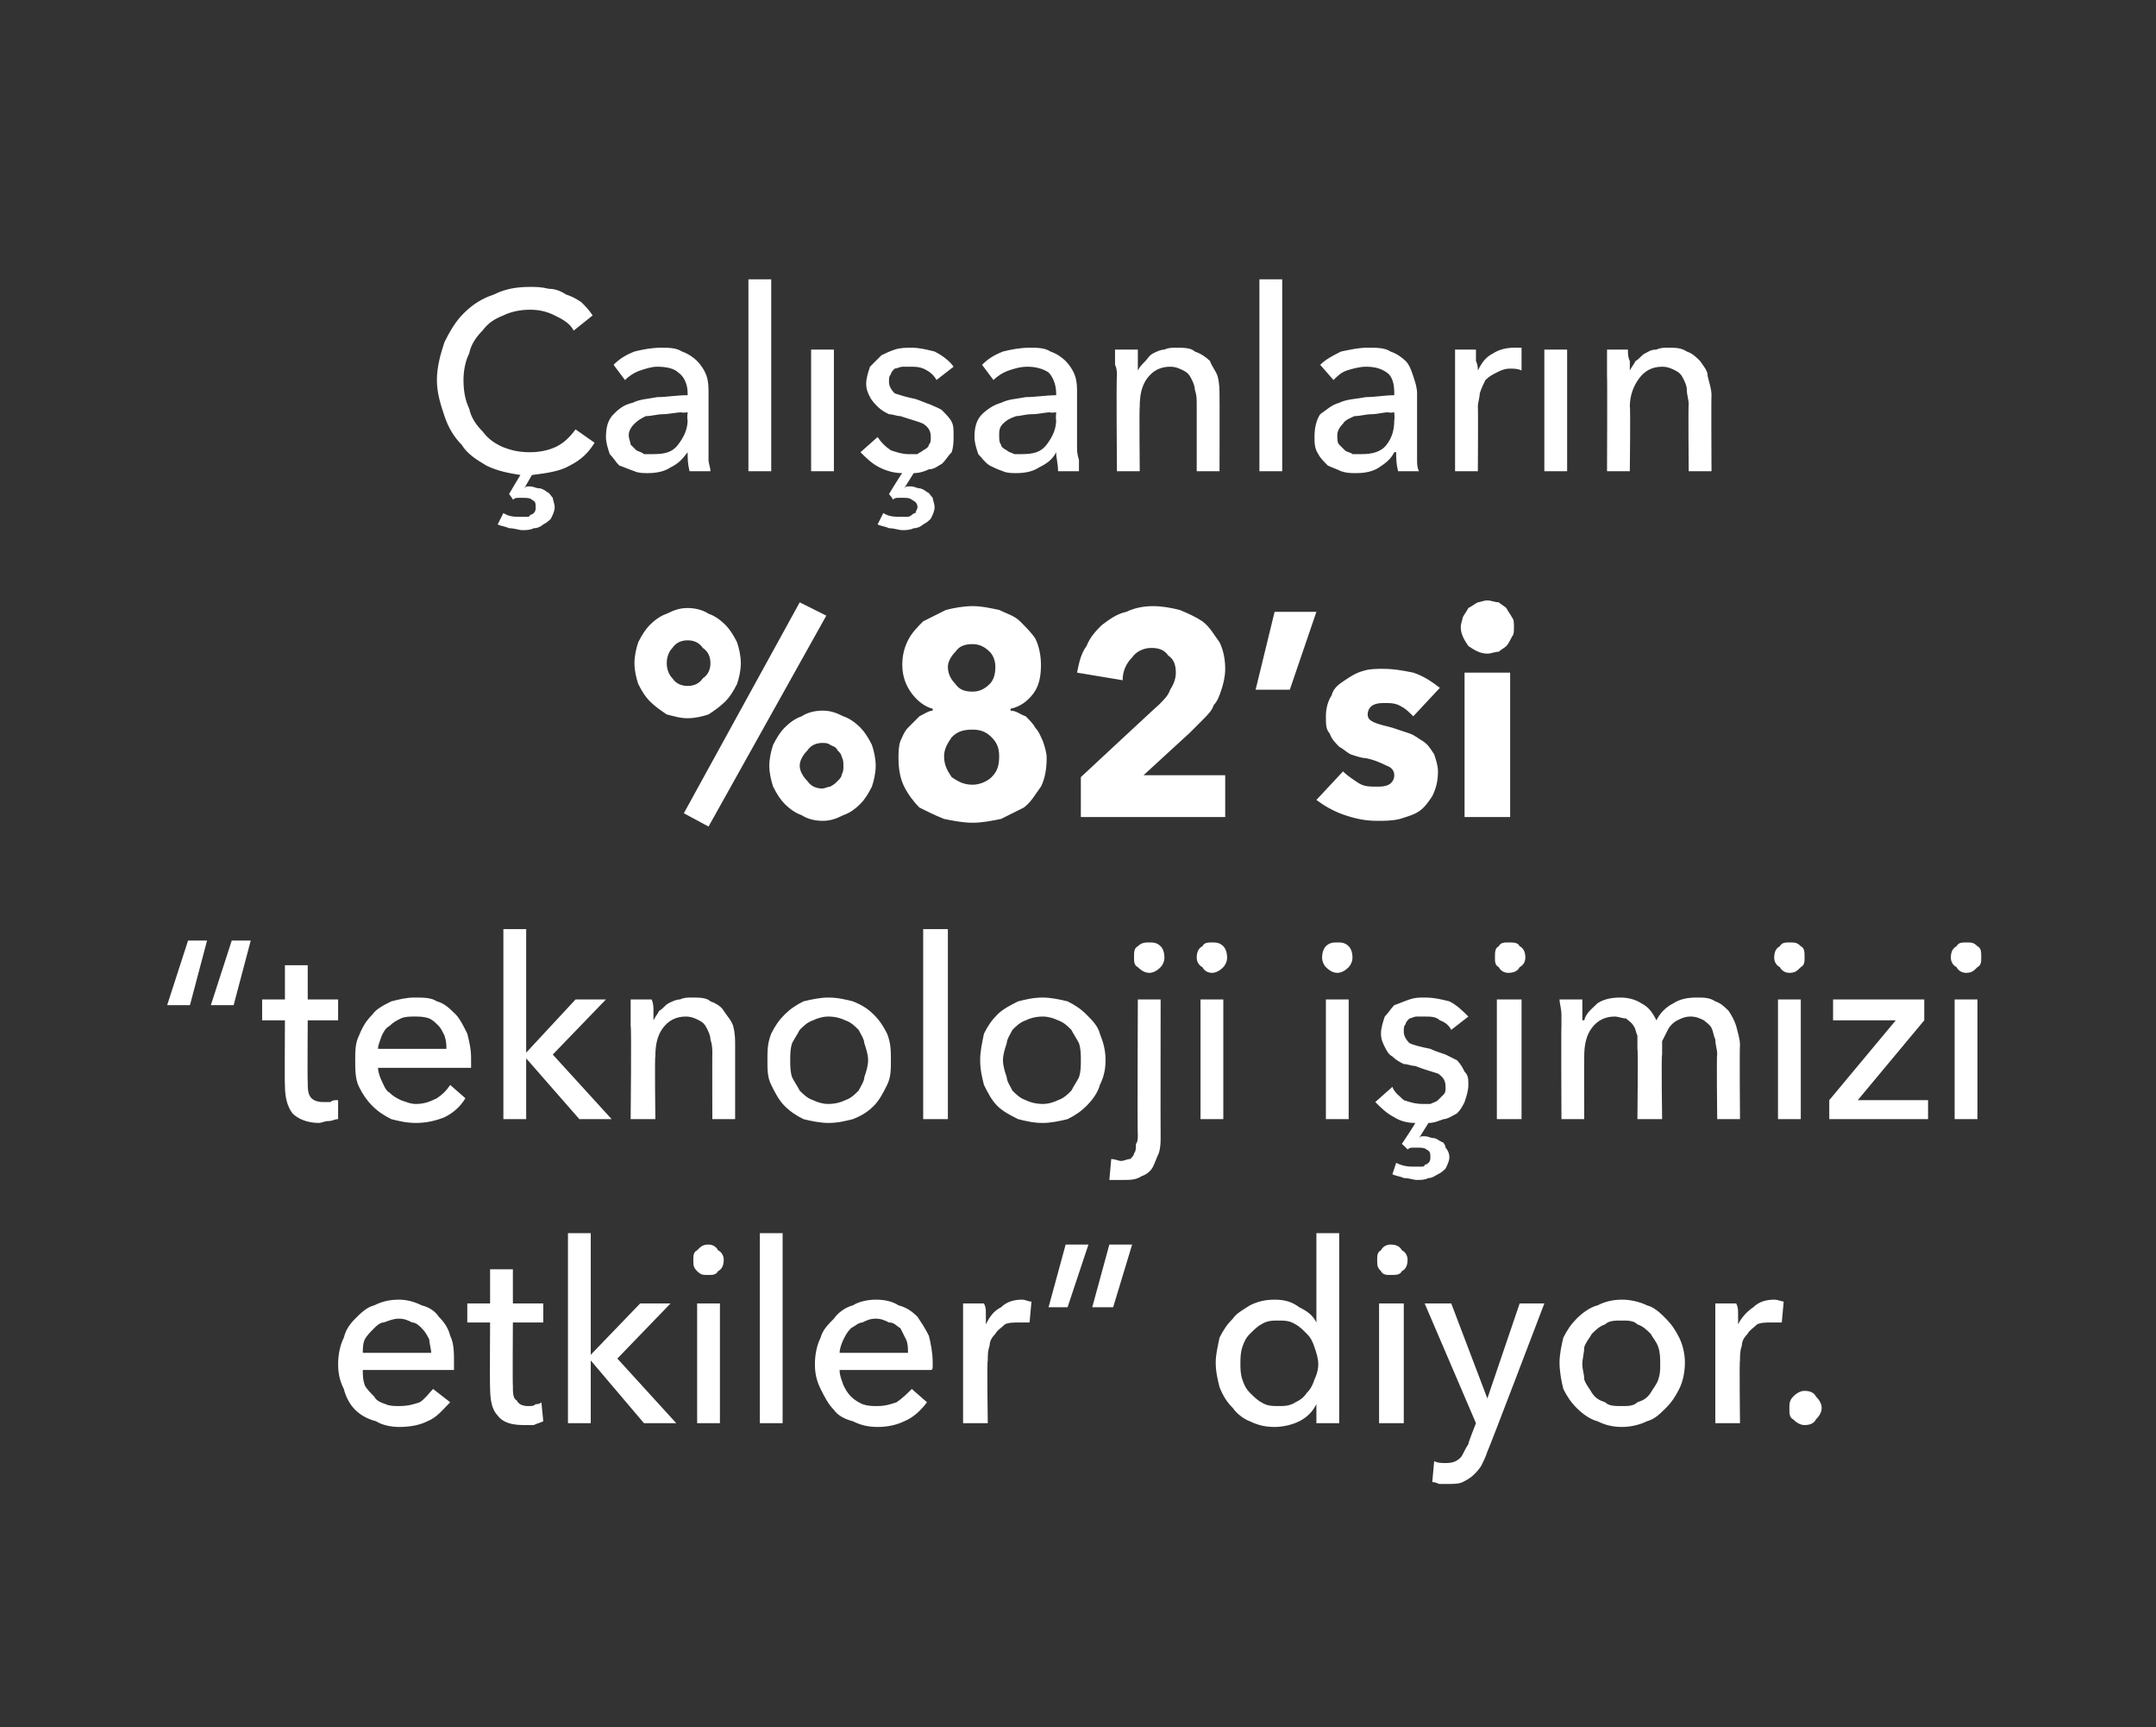
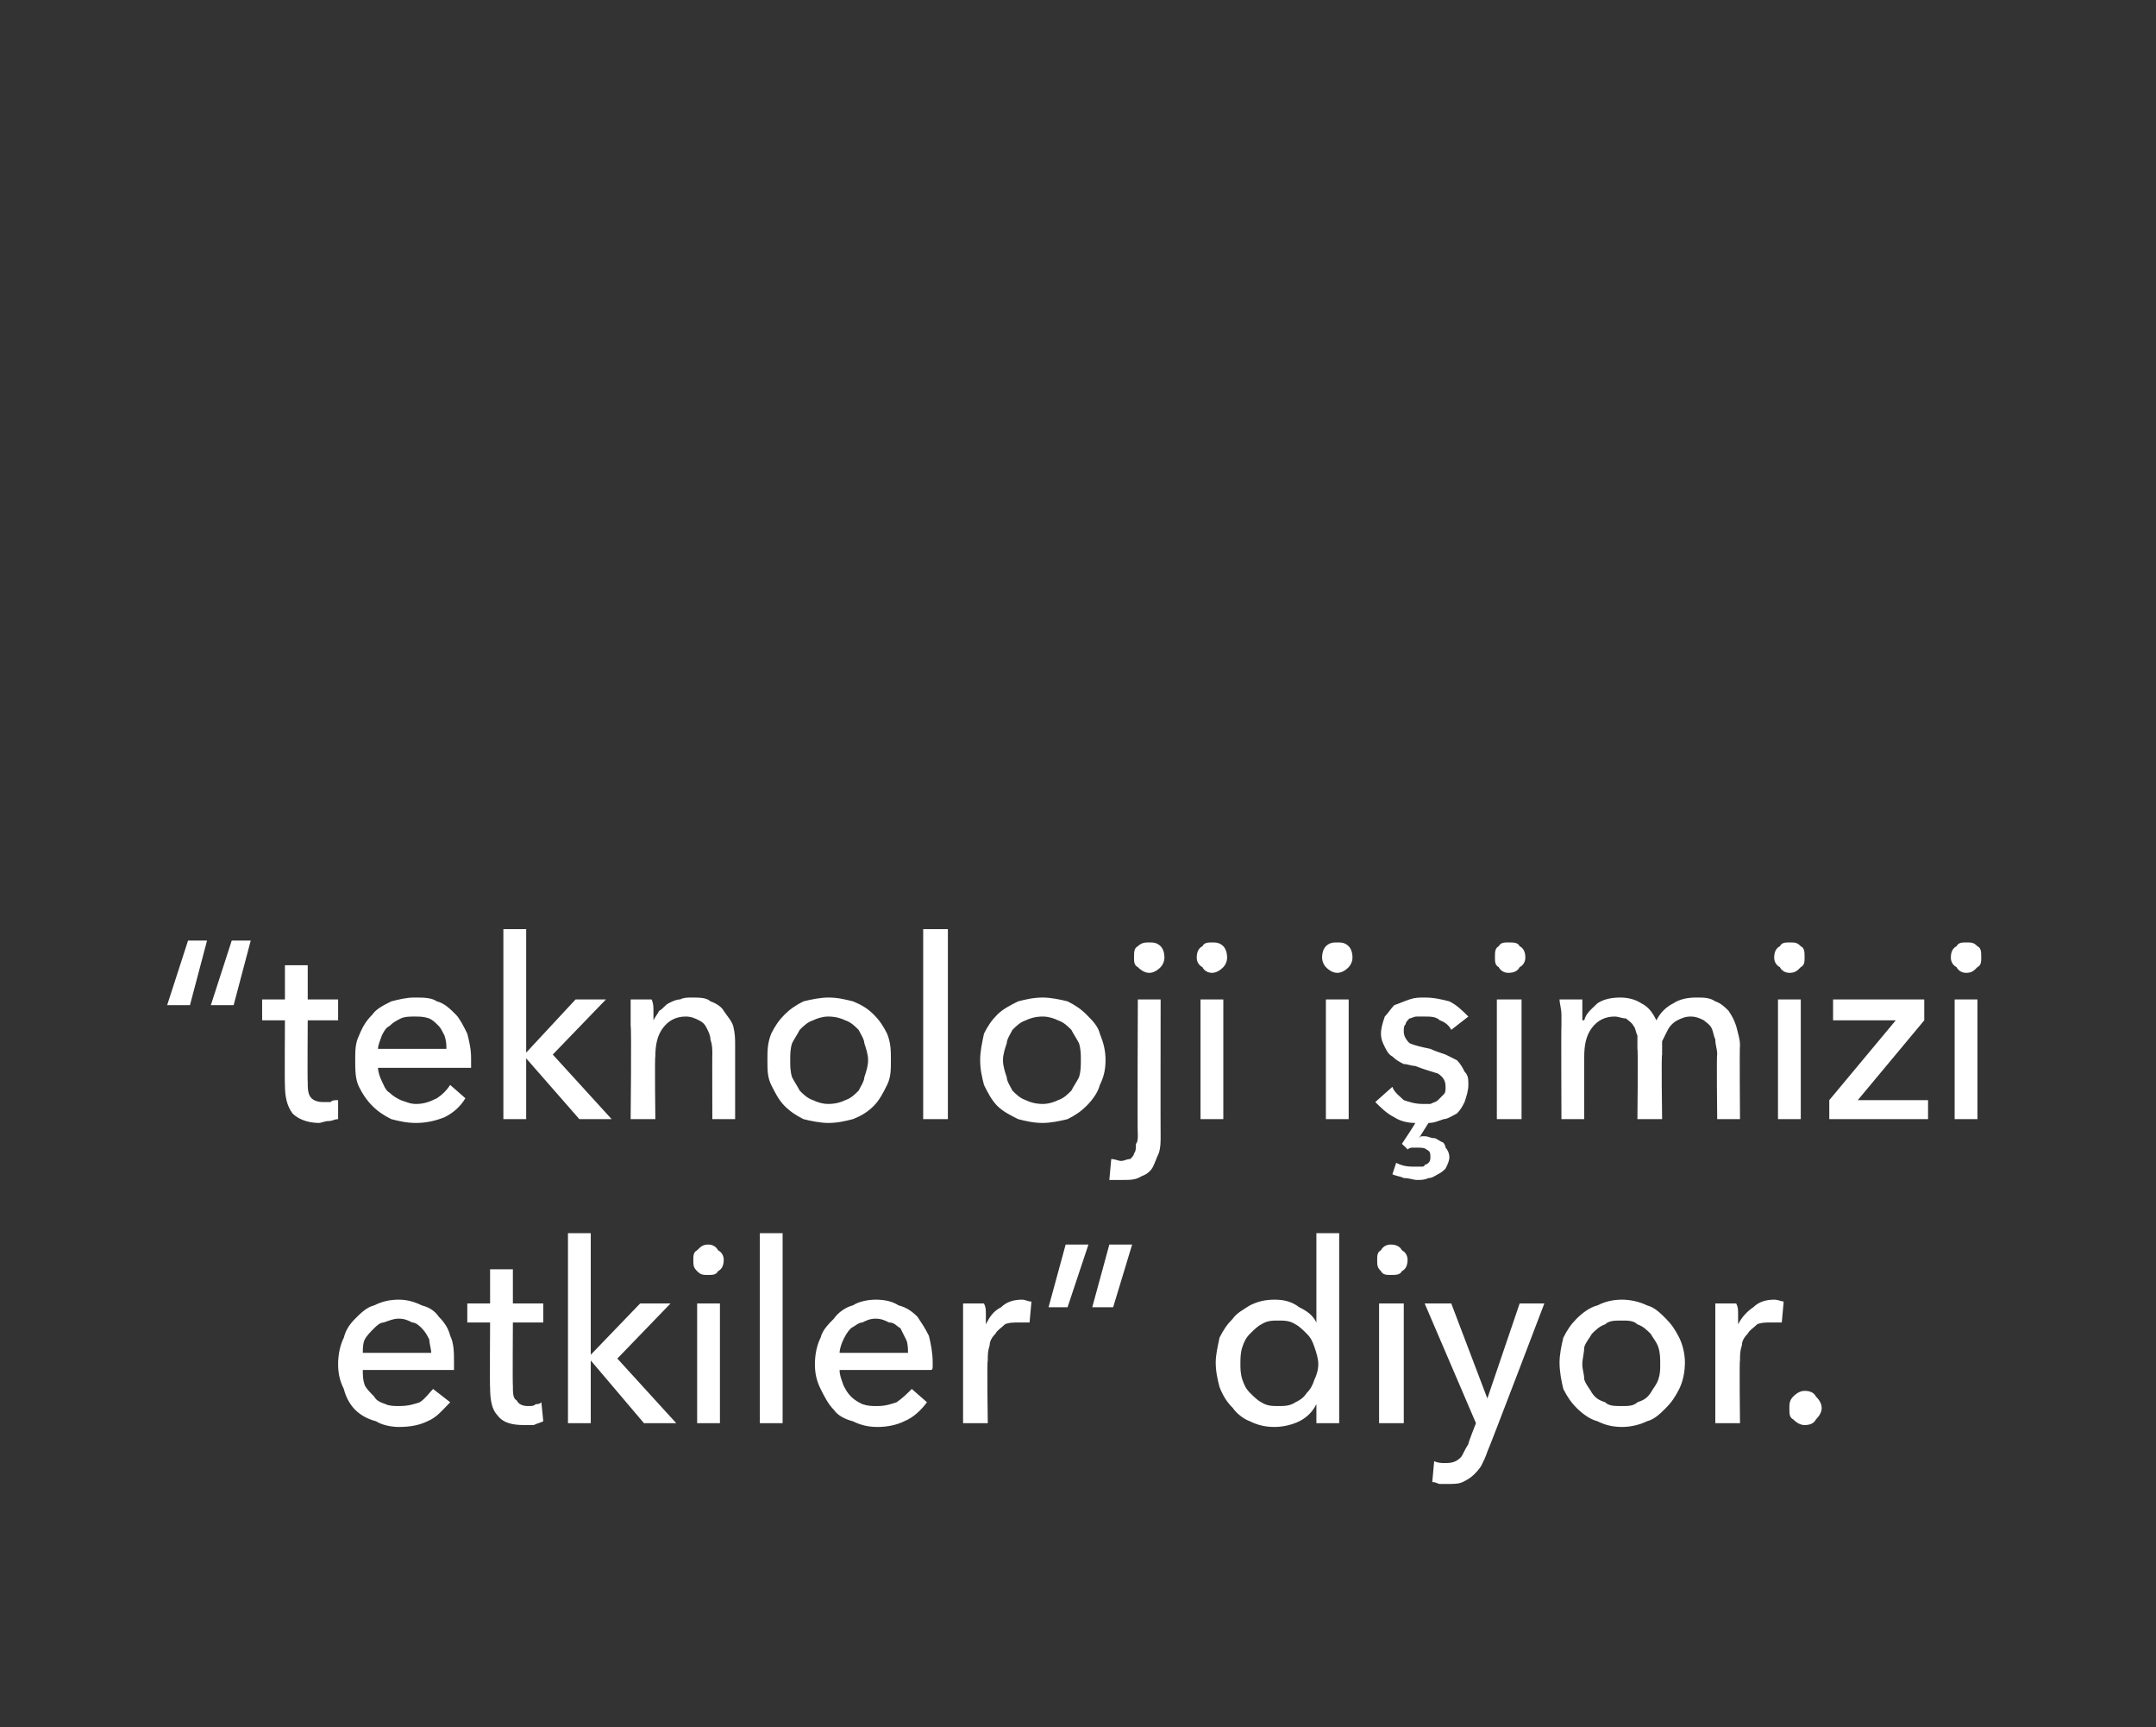
<svg xmlns="http://www.w3.org/2000/svg" version="1.1" width="113.5px" height="90.9px" viewBox="0 -1 113.5 90.9" style="top:-1px">
  <rect x="0" y="-1" width="113.5" height="90.9" fill="#333333" stroke="none" />
  <desc>Çalışanların %82 si teknoloji işimizi etkiler diyor</desc>
  <defs />
  <g id="Polygon305907">
    <path d="M 22.7 70.2 C 22.7 70 22.6 69.7 22.6 69.5 C 22.5 69.3 22.4 69.1 22.2 68.9 C 22.1 68.8 21.9 68.6 21.7 68.6 C 21.5 68.5 21.3 68.4 21 68.4 C 20.7 68.4 20.5 68.5 20.2 68.6 C 20 68.6 19.8 68.8 19.7 68.9 C 19.5 69.1 19.3 69.3 19.2 69.5 C 19.1 69.7 19.1 70 19.1 70.2 C 19.1 70.2 22.7 70.2 22.7 70.2 Z M 23.9 70.7 C 23.9 70.8 23.9 70.8 23.9 70.9 C 23.9 71 23.9 71.1 23.9 71.1 C 23.9 71.1 19.1 71.1 19.1 71.1 C 19.1 71.4 19.1 71.6 19.2 71.9 C 19.3 72.1 19.5 72.3 19.7 72.5 C 19.8 72.7 20 72.8 20.3 72.9 C 20.5 73 20.8 73 21 73 C 21.5 73 21.8 72.9 22.1 72.8 C 22.4 72.6 22.6 72.3 22.8 72.1 C 22.8 72.1 23.7 72.8 23.7 72.8 C 23.3 73.2 23 73.6 22.5 73.8 C 22.1 74 21.6 74.1 21 74.1 C 20.6 74.1 20.1 74 19.8 73.8 C 19.4 73.7 19 73.5 18.7 73.2 C 18.4 72.9 18.2 72.5 18.1 72.1 C 17.9 71.7 17.8 71.3 17.8 70.8 C 17.8 70.3 17.9 69.8 18.1 69.4 C 18.2 69 18.4 68.7 18.7 68.4 C 19 68.1 19.3 67.8 19.7 67.7 C 20.1 67.5 20.5 67.4 21 67.4 C 21.4 67.4 21.8 67.5 22.2 67.7 C 22.6 67.8 22.9 68 23.1 68.3 C 23.4 68.6 23.6 68.9 23.7 69.3 C 23.9 69.7 23.9 70.2 23.9 70.7 Z M 28.6 68.6 L 27 68.6 C 27 68.6 26.98 71.91 27 71.9 C 27 72.3 27 72.6 27.2 72.7 C 27.3 72.9 27.5 73 27.8 73 C 28 73 28.1 73 28.2 72.9 C 28.3 72.9 28.4 72.9 28.5 72.8 C 28.5 72.8 28.6 73.8 28.6 73.8 C 28.4 73.9 28.3 73.9 28.1 74 C 27.9 74 27.7 74 27.6 74 C 27 74 26.5 73.9 26.2 73.5 C 25.9 73.2 25.8 72.7 25.8 72 C 25.78 72.05 25.8 68.6 25.8 68.6 L 24.6 68.6 L 24.6 67.6 L 25.8 67.6 L 25.8 65.8 L 27 65.8 L 27 67.6 L 28.6 67.6 L 28.6 68.6 Z M 31.1 70.3 L 31.1 70.3 L 33.7 67.6 L 35.3 67.6 L 32.5 70.5 L 35.6 73.9 L 33.9 73.9 L 31.1 70.6 L 31.1 70.6 L 31.1 73.9 L 29.9 73.9 L 29.9 63.9 L 31.1 63.9 L 31.1 70.3 Z M 37.9 73.9 L 36.7 73.9 L 36.7 67.6 L 37.9 67.6 L 37.9 73.9 Z M 38.1 65.3 C 38.1 65.6 38 65.8 37.8 65.9 C 37.7 66.1 37.5 66.1 37.3 66.1 C 37 66.1 36.9 66.1 36.7 65.9 C 36.5 65.7 36.5 65.6 36.5 65.3 C 36.5 65.1 36.5 64.9 36.7 64.8 C 36.9 64.6 37 64.5 37.3 64.5 C 37.5 64.5 37.7 64.6 37.8 64.8 C 38 64.9 38.1 65.1 38.1 65.3 Z M 41.2 73.9 L 40 73.9 L 40 63.9 L 41.2 63.9 L 41.2 73.9 Z M 47.8 70.2 C 47.8 70 47.8 69.7 47.7 69.5 C 47.6 69.3 47.5 69.1 47.4 68.9 C 47.2 68.8 47.1 68.6 46.8 68.6 C 46.6 68.5 46.4 68.4 46.1 68.4 C 45.8 68.4 45.6 68.5 45.4 68.6 C 45.2 68.6 45 68.8 44.8 68.9 C 44.6 69.1 44.5 69.3 44.4 69.5 C 44.3 69.7 44.2 70 44.2 70.2 C 44.2 70.2 47.8 70.2 47.8 70.2 Z M 49.1 70.7 C 49.1 70.8 49.1 70.8 49.1 70.9 C 49.1 71 49.1 71.1 49 71.1 C 49 71.1 44.2 71.1 44.2 71.1 C 44.2 71.4 44.3 71.6 44.4 71.9 C 44.5 72.1 44.6 72.3 44.8 72.5 C 45 72.7 45.2 72.8 45.4 72.9 C 45.7 73 45.9 73 46.2 73 C 46.6 73 46.9 72.9 47.2 72.8 C 47.5 72.6 47.8 72.3 48 72.1 C 48 72.1 48.8 72.8 48.8 72.8 C 48.5 73.2 48.1 73.6 47.6 73.8 C 47.2 74 46.7 74.1 46.2 74.1 C 45.7 74.1 45.3 74 44.9 73.8 C 44.5 73.7 44.1 73.5 43.9 73.2 C 43.6 72.9 43.4 72.5 43.2 72.1 C 43 71.7 42.9 71.3 42.9 70.8 C 42.9 70.3 43 69.8 43.2 69.4 C 43.3 69 43.6 68.7 43.9 68.4 C 44.1 68.1 44.5 67.8 44.9 67.7 C 45.2 67.5 45.7 67.4 46.1 67.4 C 46.6 67.4 47 67.5 47.3 67.7 C 47.7 67.8 48 68 48.3 68.3 C 48.5 68.6 48.7 68.9 48.9 69.3 C 49 69.7 49.1 70.2 49.1 70.7 Z M 50.7 69 C 50.7 68.8 50.7 68.6 50.7 68.3 C 50.7 68 50.7 67.8 50.7 67.6 C 50.7 67.6 51.8 67.6 51.8 67.6 C 51.9 67.8 51.9 67.9 51.9 68.2 C 51.9 68.4 51.9 68.5 51.9 68.7 C 51.9 68.7 51.9 68.7 51.9 68.7 C 52.1 68.3 52.3 68 52.7 67.8 C 53 67.5 53.4 67.4 53.8 67.4 C 54 67.4 54.1 67.5 54.3 67.5 C 54.3 67.5 54.2 68.6 54.2 68.6 C 54.1 68.6 53.9 68.6 53.7 68.6 C 53.4 68.6 53.1 68.6 52.9 68.7 C 52.7 68.9 52.5 69 52.4 69.2 C 52.2 69.4 52.1 69.6 52.1 69.8 C 52 70.1 52 70.3 52 70.6 C 51.95 70.6 52 73.9 52 73.9 L 50.7 73.9 L 50.7 69 C 50.7 69 50.74 68.96 50.7 69 Z M 58.6 67.8 L 57.5 67.8 L 58.4 64.5 L 59.6 64.5 L 58.6 67.8 Z M 56.2 67.8 L 55.2 67.8 L 56.1 64.5 L 57.3 64.5 L 56.2 67.8 Z M 69.3 72.9 C 69.1 73.3 68.8 73.6 68.4 73.8 C 68 74 67.5 74.1 67.1 74.1 C 66.6 74.1 66.2 74 65.8 73.8 C 65.5 73.7 65.1 73.4 64.9 73.1 C 64.6 72.8 64.4 72.5 64.2 72 C 64.1 71.6 64 71.2 64 70.7 C 64 70.3 64.1 69.9 64.2 69.4 C 64.4 69 64.6 68.7 64.9 68.4 C 65.1 68.1 65.5 67.9 65.8 67.7 C 66.2 67.5 66.6 67.4 67.1 67.4 C 67.6 67.4 68 67.5 68.4 67.8 C 68.8 68 69.1 68.2 69.3 68.6 C 69.28 68.55 69.3 68.6 69.3 68.6 L 69.3 63.9 L 70.5 63.9 L 70.5 73.9 L 69.3 73.9 L 69.3 72.9 C 69.3 72.9 69.32 72.91 69.3 72.9 Z M 65.3 70.8 C 65.3 71 65.3 71.3 65.4 71.6 C 65.5 71.9 65.6 72.1 65.8 72.3 C 66 72.5 66.2 72.7 66.4 72.8 C 66.7 73 67 73 67.3 73 C 67.6 73 67.9 73 68.2 72.8 C 68.4 72.7 68.6 72.6 68.8 72.3 C 69 72.1 69.1 71.9 69.2 71.6 C 69.3 71.4 69.4 71.1 69.4 70.8 C 69.4 70.5 69.3 70.2 69.2 69.9 C 69.1 69.6 69 69.4 68.8 69.2 C 68.6 69 68.4 68.8 68.2 68.7 C 67.9 68.5 67.6 68.5 67.3 68.5 C 67 68.5 66.7 68.5 66.4 68.7 C 66.2 68.8 66 69 65.8 69.2 C 65.6 69.4 65.5 69.6 65.4 69.9 C 65.3 70.2 65.3 70.5 65.3 70.8 Z M 73.9 73.9 L 72.6 73.9 L 72.6 67.6 L 73.9 67.6 L 73.9 73.9 Z M 74.1 65.3 C 74.1 65.6 74 65.8 73.8 65.9 C 73.7 66.1 73.5 66.1 73.2 66.1 C 73 66.1 72.8 66.1 72.7 65.9 C 72.5 65.7 72.5 65.6 72.5 65.3 C 72.5 65.1 72.5 64.9 72.7 64.8 C 72.8 64.6 73 64.5 73.2 64.5 C 73.5 64.5 73.7 64.6 73.8 64.8 C 74 64.9 74.1 65.1 74.1 65.3 Z M 78.3 72.6 L 78.3 72.6 L 80 67.6 L 81.3 67.6 C 81.3 67.6 78.33 75.4 78.3 75.4 C 78.2 75.7 78.1 75.9 78 76.1 C 77.9 76.3 77.7 76.5 77.6 76.6 C 77.4 76.8 77.2 76.9 77 77 C 76.8 77.1 76.5 77.1 76.2 77.1 C 76.1 77.1 76 77.1 75.8 77.1 C 75.7 77.1 75.6 77 75.4 77 C 75.4 77 75.5 75.9 75.5 75.9 C 75.7 76 75.9 76 76.1 76 C 76.5 76 76.7 75.9 76.9 75.7 C 77 75.6 77.1 75.3 77.3 75 C 77.28 74.96 77.7 73.9 77.7 73.9 L 75 67.6 L 76.4 67.6 L 78.3 72.6 Z M 88.7 70.7 C 88.7 71.2 88.6 71.7 88.4 72.1 C 88.2 72.5 88 72.8 87.7 73.1 C 87.4 73.4 87.1 73.7 86.7 73.8 C 86.3 74 85.8 74.1 85.4 74.1 C 84.9 74.1 84.5 74 84.1 73.8 C 83.7 73.7 83.3 73.4 83 73.1 C 82.7 72.8 82.5 72.5 82.3 72.1 C 82.2 71.7 82.1 71.2 82.1 70.7 C 82.1 70.3 82.2 69.8 82.3 69.4 C 82.5 69 82.7 68.7 83 68.4 C 83.3 68.1 83.7 67.8 84.1 67.7 C 84.5 67.5 84.9 67.4 85.4 67.4 C 85.8 67.4 86.3 67.5 86.7 67.7 C 87.1 67.8 87.4 68.1 87.7 68.4 C 88 68.7 88.2 69 88.4 69.4 C 88.6 69.8 88.7 70.3 88.7 70.7 Z M 87.4 70.8 C 87.4 70.5 87.4 70.2 87.3 69.9 C 87.2 69.6 87 69.4 86.9 69.2 C 86.7 69 86.5 68.8 86.2 68.7 C 86 68.5 85.7 68.5 85.4 68.5 C 85 68.5 84.7 68.5 84.5 68.7 C 84.2 68.8 84 69 83.8 69.2 C 83.7 69.4 83.5 69.6 83.4 69.9 C 83.4 70.2 83.3 70.5 83.3 70.8 C 83.3 71.1 83.4 71.3 83.4 71.6 C 83.5 71.9 83.7 72.1 83.8 72.3 C 84 72.6 84.2 72.7 84.5 72.8 C 84.7 73 85 73 85.4 73 C 85.7 73 86 73 86.2 72.8 C 86.5 72.7 86.7 72.6 86.9 72.3 C 87 72.1 87.2 71.9 87.3 71.6 C 87.4 71.3 87.4 71.1 87.4 70.8 Z M 90.3 69 C 90.3 68.8 90.3 68.6 90.3 68.3 C 90.3 68 90.3 67.8 90.3 67.6 C 90.3 67.6 91.4 67.6 91.4 67.6 C 91.5 67.8 91.5 67.9 91.5 68.2 C 91.5 68.4 91.5 68.5 91.5 68.7 C 91.5 68.7 91.5 68.7 91.5 68.7 C 91.7 68.3 92 68 92.3 67.8 C 92.6 67.5 93 67.4 93.4 67.4 C 93.6 67.4 93.8 67.5 93.9 67.5 C 93.9 67.5 93.8 68.6 93.8 68.6 C 93.7 68.6 93.5 68.6 93.3 68.6 C 93 68.6 92.7 68.6 92.5 68.7 C 92.3 68.9 92.1 69 92 69.2 C 91.8 69.4 91.7 69.6 91.7 69.8 C 91.6 70.1 91.6 70.3 91.6 70.6 C 91.56 70.6 91.6 73.9 91.6 73.9 L 90.3 73.9 L 90.3 69 C 90.3 69 90.34 68.96 90.3 69 Z M 95.9 73.1 C 95.9 73.3 95.8 73.5 95.6 73.7 C 95.5 73.9 95.3 74 95 74 C 94.8 74 94.6 73.9 94.4 73.7 C 94.2 73.6 94.2 73.4 94.2 73.1 C 94.2 72.9 94.2 72.7 94.4 72.5 C 94.6 72.3 94.8 72.2 95 72.2 C 95.3 72.2 95.5 72.3 95.6 72.5 C 95.8 72.7 95.9 72.9 95.9 73.1 Z " stroke="none" fill="#fff" />
  </g>
  <g id="Polygon305906">
    <path d="M 9.9 48.5 L 10.9 48.5 L 10 51.9 L 8.8 51.9 L 9.9 48.5 Z M 12.2 48.5 L 13.2 48.5 L 12.3 51.9 L 11.1 51.9 L 12.2 48.5 Z M 17.8 52.7 L 16.2 52.7 C 16.2 52.7 16.18 55.95 16.2 55.9 C 16.2 56.3 16.2 56.6 16.4 56.8 C 16.5 56.9 16.7 57 17 57 C 17.2 57 17.3 57 17.4 57 C 17.5 56.9 17.6 56.9 17.8 56.9 C 17.8 56.9 17.8 57.9 17.8 57.9 C 17.6 57.9 17.5 58 17.3 58 C 17.1 58 16.9 58.1 16.8 58.1 C 16.2 58.1 15.7 57.9 15.4 57.6 C 15.1 57.2 15 56.7 15 56.1 C 14.98 56.09 15 52.7 15 52.7 L 13.8 52.7 L 13.8 51.6 L 15 51.6 L 15 49.8 L 16.2 49.8 L 16.2 51.6 L 17.8 51.6 L 17.8 52.7 Z M 23.5 54.2 C 23.5 54 23.5 53.8 23.4 53.5 C 23.3 53.3 23.2 53.1 23.1 53 C 22.9 52.8 22.8 52.7 22.6 52.6 C 22.3 52.5 22.1 52.5 21.8 52.5 C 21.6 52.5 21.3 52.5 21.1 52.6 C 20.9 52.7 20.7 52.8 20.5 53 C 20.3 53.1 20.2 53.3 20.1 53.5 C 20 53.8 19.9 54 19.9 54.2 C 19.9 54.2 23.5 54.2 23.5 54.2 Z M 24.8 54.7 C 24.8 54.8 24.8 54.9 24.8 55 C 24.8 55 24.8 55.1 24.8 55.2 C 24.8 55.2 19.9 55.2 19.9 55.2 C 19.9 55.4 20 55.7 20.1 55.9 C 20.2 56.1 20.3 56.4 20.5 56.5 C 20.7 56.7 20.9 56.8 21.1 56.9 C 21.4 57 21.6 57.1 21.9 57.1 C 22.3 57.1 22.6 57 23 56.8 C 23.3 56.6 23.5 56.4 23.7 56.1 C 23.7 56.1 24.5 56.8 24.5 56.8 C 24.2 57.3 23.8 57.6 23.4 57.8 C 22.9 58 22.4 58.1 21.9 58.1 C 21.4 58.1 21 58 20.6 57.9 C 20.2 57.7 19.9 57.5 19.6 57.2 C 19.3 56.9 19.1 56.6 18.9 56.2 C 18.7 55.8 18.7 55.3 18.7 54.8 C 18.7 54.3 18.7 53.9 18.9 53.5 C 19.1 53 19.3 52.7 19.6 52.4 C 19.8 52.1 20.2 51.9 20.6 51.7 C 21 51.6 21.4 51.5 21.8 51.5 C 22.3 51.5 22.7 51.5 23 51.7 C 23.4 51.8 23.7 52.1 24 52.4 C 24.2 52.6 24.4 53 24.6 53.4 C 24.7 53.8 24.8 54.2 24.8 54.7 Z M 27.7 54.4 L 27.7 54.4 L 30.3 51.6 L 31.9 51.6 L 29.1 54.5 L 32.2 57.9 L 30.5 57.9 L 27.7 54.7 L 27.7 54.7 L 27.7 57.9 L 26.5 57.9 L 26.5 47.9 L 27.7 47.9 L 27.7 54.4 Z M 34.3 51.6 C 34.4 51.8 34.4 52 34.4 52.2 C 34.4 52.4 34.4 52.6 34.4 52.7 C 34.4 52.7 34.4 52.7 34.4 52.7 C 34.5 52.5 34.6 52.4 34.7 52.2 C 34.9 52.1 35 51.9 35.2 51.8 C 35.4 51.7 35.6 51.6 35.8 51.6 C 36 51.5 36.2 51.5 36.4 51.5 C 36.8 51.5 37.2 51.5 37.4 51.7 C 37.7 51.8 38 52 38.1 52.2 C 38.3 52.5 38.5 52.7 38.6 53 C 38.7 53.4 38.7 53.7 38.7 54 C 38.7 54.04 38.7 57.9 38.7 57.9 L 37.5 57.9 C 37.5 57.9 37.49 54.45 37.5 54.5 C 37.5 54.2 37.5 54 37.4 53.7 C 37.4 53.5 37.3 53.3 37.2 53.1 C 37.1 52.9 37 52.8 36.8 52.7 C 36.6 52.6 36.4 52.5 36.1 52.5 C 35.6 52.5 35.2 52.7 34.9 53.1 C 34.6 53.5 34.5 54 34.5 54.6 C 34.46 54.6 34.5 57.9 34.5 57.9 L 33.2 57.9 C 33.2 57.9 33.25 53 33.2 53 C 33.2 52.8 33.2 52.6 33.2 52.4 C 33.2 52.1 33.2 51.8 33.2 51.6 C 33.2 51.6 34.3 51.6 34.3 51.6 Z M 46.9 54.8 C 46.9 55.3 46.9 55.7 46.7 56.1 C 46.5 56.5 46.3 56.9 46 57.2 C 45.7 57.5 45.4 57.7 44.9 57.9 C 44.5 58 44.1 58.1 43.6 58.1 C 43.2 58.1 42.7 58 42.3 57.9 C 41.9 57.7 41.6 57.5 41.3 57.2 C 41 56.9 40.8 56.5 40.6 56.1 C 40.4 55.7 40.4 55.3 40.4 54.8 C 40.4 54.3 40.4 53.9 40.6 53.4 C 40.8 53 41 52.7 41.3 52.4 C 41.6 52.1 41.9 51.9 42.3 51.7 C 42.7 51.6 43.2 51.5 43.6 51.5 C 44.1 51.5 44.5 51.6 44.9 51.7 C 45.4 51.9 45.7 52.1 46 52.4 C 46.3 52.7 46.5 53 46.7 53.4 C 46.9 53.9 46.9 54.3 46.9 54.8 Z M 45.7 54.8 C 45.7 54.5 45.6 54.2 45.5 53.9 C 45.5 53.7 45.3 53.4 45.2 53.2 C 45 53 44.8 52.8 44.5 52.7 C 44.3 52.6 44 52.5 43.6 52.5 C 43.3 52.5 43 52.6 42.8 52.7 C 42.5 52.8 42.3 53 42.1 53.2 C 42 53.4 41.8 53.7 41.7 53.9 C 41.6 54.2 41.6 54.5 41.6 54.8 C 41.6 55.1 41.6 55.4 41.7 55.7 C 41.8 55.9 42 56.2 42.1 56.4 C 42.3 56.6 42.5 56.8 42.8 56.9 C 43 57 43.3 57.1 43.6 57.1 C 44 57.1 44.3 57 44.5 56.9 C 44.8 56.8 45 56.6 45.2 56.4 C 45.3 56.2 45.5 55.9 45.5 55.7 C 45.6 55.4 45.7 55.1 45.7 54.8 Z M 49.9 57.9 L 48.6 57.9 L 48.6 47.9 L 49.9 47.9 L 49.9 57.9 Z M 58.2 54.8 C 58.2 55.3 58.1 55.7 57.9 56.1 C 57.8 56.5 57.5 56.9 57.2 57.2 C 56.9 57.5 56.6 57.7 56.2 57.9 C 55.8 58 55.3 58.1 54.9 58.1 C 54.4 58.1 54 58 53.6 57.9 C 53.2 57.7 52.8 57.5 52.5 57.2 C 52.2 56.9 52 56.5 51.8 56.1 C 51.7 55.7 51.6 55.3 51.6 54.8 C 51.6 54.3 51.7 53.9 51.8 53.4 C 52 53 52.2 52.7 52.5 52.4 C 52.8 52.1 53.2 51.9 53.6 51.7 C 54 51.6 54.4 51.5 54.9 51.5 C 55.3 51.5 55.8 51.6 56.2 51.7 C 56.6 51.9 56.9 52.1 57.2 52.4 C 57.5 52.7 57.8 53 57.9 53.4 C 58.1 53.9 58.2 54.3 58.2 54.8 Z M 56.9 54.8 C 56.9 54.5 56.9 54.2 56.8 53.9 C 56.7 53.7 56.5 53.4 56.4 53.2 C 56.2 53 56 52.8 55.7 52.7 C 55.5 52.6 55.2 52.5 54.9 52.5 C 54.5 52.5 54.2 52.6 54 52.7 C 53.7 52.8 53.5 53 53.3 53.2 C 53.2 53.4 53 53.7 53 53.9 C 52.9 54.2 52.8 54.5 52.8 54.8 C 52.8 55.1 52.9 55.4 53 55.7 C 53 55.9 53.2 56.2 53.3 56.4 C 53.5 56.6 53.7 56.8 54 56.9 C 54.2 57 54.5 57.1 54.9 57.1 C 55.2 57.1 55.5 57 55.7 56.9 C 56 56.8 56.2 56.6 56.4 56.4 C 56.5 56.2 56.7 55.9 56.8 55.7 C 56.9 55.4 56.9 55.1 56.9 54.8 Z M 58.5 60 C 58.7 60 58.9 60.1 59 60.1 C 59.2 60.1 59.3 60 59.5 60 C 59.6 59.9 59.7 59.8 59.7 59.7 C 59.8 59.6 59.8 59.4 59.8 59.2 C 59.9 59.1 59.9 58.9 59.9 58.7 C 59.87 58.72 59.9 51.6 59.9 51.6 L 61.1 51.6 C 61.1 51.6 61.09 58.76 61.1 58.8 C 61.1 59.1 61.1 59.4 61 59.7 C 60.9 59.9 60.8 60.2 60.7 60.4 C 60.6 60.6 60.4 60.8 60.1 60.9 C 59.8 61.1 59.5 61.1 59.1 61.1 C 59 61.1 58.9 61.1 58.7 61.1 C 58.6 61.1 58.5 61.1 58.4 61.1 C 58.4 61.1 58.5 60 58.5 60 Z M 61.3 49.4 C 61.3 49.6 61.2 49.8 61.1 49.9 C 60.9 50.1 60.7 50.2 60.5 50.2 C 60.3 50.2 60.1 50.1 59.9 49.9 C 59.7 49.8 59.7 49.6 59.7 49.4 C 59.7 49.1 59.7 48.9 59.9 48.8 C 60.1 48.6 60.3 48.6 60.5 48.6 C 60.7 48.6 60.9 48.6 61.1 48.8 C 61.2 48.9 61.3 49.1 61.3 49.4 Z M 64.4 57.9 L 63.2 57.9 L 63.2 51.6 L 64.4 51.6 L 64.4 57.9 Z M 64.6 49.4 C 64.6 49.6 64.5 49.8 64.4 49.9 C 64.2 50.1 64 50.2 63.8 50.2 C 63.6 50.2 63.4 50.1 63.3 49.9 C 63.1 49.8 63 49.6 63 49.4 C 63 49.1 63.1 48.9 63.3 48.8 C 63.4 48.6 63.6 48.6 63.8 48.6 C 64 48.6 64.2 48.6 64.4 48.8 C 64.5 48.9 64.6 49.1 64.6 49.4 Z M 71 57.9 L 69.8 57.9 L 69.8 51.6 L 71 51.6 L 71 57.9 Z M 71.2 49.4 C 71.2 49.6 71.1 49.8 71 49.9 C 70.8 50.1 70.6 50.2 70.4 50.2 C 70.2 50.2 70 50.1 69.8 49.9 C 69.7 49.8 69.6 49.6 69.6 49.4 C 69.6 49.1 69.7 48.9 69.8 48.8 C 70 48.6 70.2 48.6 70.4 48.6 C 70.6 48.6 70.8 48.6 71 48.8 C 71.1 48.9 71.2 49.1 71.2 49.4 Z M 76.4 53.2 C 76.3 53 76.1 52.8 75.8 52.7 C 75.6 52.5 75.3 52.5 75 52.5 C 74.9 52.5 74.7 52.5 74.6 52.5 C 74.4 52.5 74.3 52.6 74.2 52.6 C 74.1 52.7 74 52.8 74 52.9 C 73.9 53 73.9 53.1 73.9 53.3 C 73.9 53.5 74 53.7 74.2 53.9 C 74.4 54 74.8 54.1 75.3 54.2 C 75.5 54.3 75.8 54.4 76.1 54.5 C 76.3 54.6 76.5 54.7 76.7 54.8 C 76.9 55 77 55.2 77.1 55.4 C 77.3 55.6 77.3 55.8 77.3 56.1 C 77.3 56.4 77.2 56.7 77.1 57 C 77 57.2 76.9 57.4 76.7 57.6 C 76.5 57.7 76.2 57.9 76 57.9 C 75.7 58 75.5 58.1 75.2 58.1 C 75.2 58.1 74.7 58.9 74.7 58.9 C 74.8 58.8 74.8 58.8 74.9 58.8 C 74.9 58.8 75 58.8 75 58.8 C 75.2 58.8 75.3 58.9 75.5 58.9 C 75.6 58.9 75.7 59 75.9 59.1 C 76 59.1 76.1 59.3 76.1 59.4 C 76.2 59.5 76.3 59.7 76.3 59.9 C 76.3 60.1 76.2 60.3 76.1 60.5 C 76 60.6 75.9 60.7 75.7 60.8 C 75.5 60.9 75.4 61 75.2 61 C 75 61.1 74.8 61.1 74.6 61.1 C 74.4 61.1 74.2 61 73.9 61 C 73.7 60.9 73.5 60.9 73.3 60.8 C 73.3 60.8 73.5 60.2 73.5 60.2 C 73.9 60.4 74.2 60.4 74.5 60.4 C 74.6 60.4 74.7 60.4 74.8 60.4 C 74.9 60.4 75 60.4 75 60.3 C 75.1 60.3 75.2 60.2 75.2 60.2 C 75.3 60.1 75.3 60 75.3 59.9 C 75.3 59.7 75.3 59.6 75.1 59.5 C 75 59.4 74.8 59.4 74.6 59.4 C 74.6 59.4 74.5 59.4 74.4 59.4 C 74.3 59.4 74.2 59.4 74.1 59.5 C 74.1 59.47 73.8 59.2 73.8 59.2 C 73.8 59.2 74.54 58.1 74.5 58.1 C 74.1 58.1 73.7 58 73.4 57.8 C 73 57.6 72.7 57.3 72.4 57 C 72.4 57 73.3 56.2 73.3 56.2 C 73.4 56.5 73.7 56.7 73.9 56.9 C 74.2 57 74.5 57.1 74.9 57.1 C 75 57.1 75.2 57.1 75.3 57.1 C 75.5 57 75.6 57 75.7 56.9 C 75.8 56.8 75.9 56.7 76 56.6 C 76.1 56.5 76.1 56.4 76.1 56.2 C 76.1 55.9 76 55.7 75.7 55.5 C 75.4 55.4 75 55.3 74.5 55.1 C 74.3 55.1 74.1 55 73.9 55 C 73.7 54.9 73.5 54.8 73.3 54.6 C 73.1 54.5 73 54.3 72.9 54.1 C 72.8 53.9 72.7 53.7 72.7 53.4 C 72.7 53.1 72.8 52.8 72.9 52.5 C 73.1 52.3 73.2 52.1 73.4 51.9 C 73.7 51.8 73.9 51.7 74.2 51.6 C 74.5 51.5 74.7 51.5 75 51.5 C 75.5 51.5 75.9 51.6 76.3 51.7 C 76.7 51.9 77 52.2 77.3 52.5 C 77.3 52.5 76.4 53.2 76.4 53.2 Z M 80.1 57.9 L 78.8 57.9 L 78.8 51.6 L 80.1 51.6 L 80.1 57.9 Z M 80.3 49.4 C 80.3 49.6 80.2 49.8 80 49.9 C 79.9 50.1 79.7 50.2 79.4 50.2 C 79.2 50.2 79 50.1 78.9 49.9 C 78.7 49.8 78.7 49.6 78.7 49.4 C 78.7 49.1 78.7 48.9 78.9 48.8 C 79 48.6 79.2 48.6 79.4 48.6 C 79.7 48.6 79.9 48.6 80 48.8 C 80.2 48.9 80.3 49.1 80.3 49.4 Z M 83.4 52.7 C 83.5 52.3 83.8 52.1 84.1 51.8 C 84.4 51.6 84.8 51.5 85.3 51.5 C 85.7 51.5 86.1 51.6 86.4 51.8 C 86.8 52 87 52.3 87.2 52.7 C 87.4 52.3 87.7 52 88.1 51.8 C 88.4 51.6 88.8 51.5 89.3 51.5 C 89.7 51.5 90 51.5 90.3 51.7 C 90.6 51.8 90.8 52 91 52.2 C 91.2 52.5 91.3 52.7 91.4 53 C 91.5 53.4 91.6 53.7 91.6 54 C 91.57 54.04 91.6 57.9 91.6 57.9 L 90.4 57.9 C 90.4 57.9 90.36 54.45 90.4 54.5 C 90.4 54.2 90.3 54 90.3 53.7 C 90.2 53.5 90.2 53.3 90.1 53.1 C 90 52.9 89.8 52.8 89.7 52.7 C 89.5 52.6 89.3 52.5 89 52.5 C 88.7 52.5 88.5 52.6 88.3 52.7 C 88.1 52.8 87.9 53 87.8 53.2 C 87.7 53.4 87.6 53.6 87.5 53.8 C 87.5 54.1 87.5 54.3 87.5 54.5 C 87.45 54.55 87.5 57.9 87.5 57.9 L 86.2 57.9 C 86.2 57.9 86.24 54.2 86.2 54.2 C 86.2 54 86.2 53.7 86.2 53.5 C 86.1 53.3 86.1 53.1 86 53 C 85.9 52.8 85.7 52.7 85.6 52.6 C 85.4 52.6 85.2 52.5 85 52.5 C 84.5 52.5 84.1 52.7 83.8 53.1 C 83.5 53.5 83.4 54 83.4 54.6 C 83.39 54.6 83.4 57.9 83.4 57.9 L 82.2 57.9 C 82.2 57.9 82.18 53 82.2 53 C 82.2 52.8 82.2 52.6 82.2 52.4 C 82.2 52.1 82.1 51.8 82.1 51.6 C 82.1 51.6 83.3 51.6 83.3 51.6 C 83.3 51.8 83.3 52 83.3 52.2 C 83.3 52.4 83.3 52.6 83.3 52.7 C 83.33 52.68 83.4 52.7 83.4 52.7 C 83.4 52.7 83.36 52.68 83.4 52.7 Z M 94.8 57.9 L 93.6 57.9 L 93.6 51.6 L 94.8 51.6 L 94.8 57.9 Z M 95 49.4 C 95 49.6 95 49.8 94.8 49.9 C 94.6 50.1 94.5 50.2 94.2 50.2 C 94 50.2 93.8 50.1 93.7 49.9 C 93.5 49.8 93.4 49.6 93.4 49.4 C 93.4 49.1 93.5 48.9 93.7 48.8 C 93.8 48.6 94 48.6 94.2 48.6 C 94.5 48.6 94.6 48.6 94.8 48.8 C 95 48.9 95 49.1 95 49.4 Z M 101.3 52.7 L 97.8 56.9 L 101.5 56.9 L 101.5 57.9 L 96.3 57.9 L 96.3 56.9 L 99.8 52.7 L 96.5 52.7 L 96.5 51.6 L 101.3 51.6 L 101.3 52.7 Z M 104.1 57.9 L 102.9 57.9 L 102.9 51.6 L 104.1 51.6 L 104.1 57.9 Z M 104.3 49.4 C 104.3 49.6 104.3 49.8 104.1 49.9 C 103.9 50.1 103.8 50.2 103.5 50.2 C 103.3 50.2 103.1 50.1 103 49.9 C 102.8 49.8 102.7 49.6 102.7 49.4 C 102.7 49.1 102.8 48.9 103 48.8 C 103.1 48.6 103.3 48.6 103.5 48.6 C 103.8 48.6 103.9 48.6 104.1 48.8 C 104.3 48.9 104.3 49.1 104.3 49.4 Z " stroke="none" fill="#fff" />
  </g>
  <g id="Polygon305905">
-     <path d="M 46.1 39.3 C 46.1 39.7 46 40.1 45.9 40.4 C 45.7 40.8 45.5 41.1 45.3 41.3 C 45 41.6 44.7 41.8 44.4 41.9 C 44 42.1 43.7 42.2 43.3 42.2 C 42.9 42.2 42.5 42.1 42.2 41.9 C 41.9 41.8 41.6 41.6 41.3 41.3 C 41.1 41.1 40.9 40.8 40.7 40.4 C 40.6 40.1 40.5 39.7 40.5 39.3 C 40.5 38.9 40.6 38.5 40.7 38.2 C 40.9 37.8 41.1 37.5 41.3 37.3 C 41.6 37 41.9 36.8 42.2 36.7 C 42.5 36.5 42.9 36.4 43.3 36.4 C 43.7 36.4 44 36.5 44.4 36.7 C 44.7 36.8 45 37 45.3 37.3 C 45.5 37.5 45.7 37.8 45.9 38.2 C 46 38.5 46.1 38.9 46.1 39.3 Z M 44.4 39.3 C 44.4 39.1 44.4 39 44.3 38.8 C 44.3 38.7 44.2 38.6 44.1 38.5 C 44 38.3 43.9 38.3 43.7 38.2 C 43.6 38.1 43.4 38.1 43.3 38.1 C 43 38.1 42.7 38.2 42.5 38.5 C 42.3 38.7 42.1 39 42.1 39.3 C 42.1 39.6 42.3 39.9 42.5 40.1 C 42.7 40.4 43 40.5 43.3 40.5 C 43.4 40.5 43.6 40.4 43.7 40.4 C 43.9 40.3 44 40.2 44.1 40.1 C 44.2 40 44.3 39.9 44.3 39.8 C 44.4 39.6 44.4 39.5 44.4 39.3 Z M 39 33.9 C 39 34.3 38.9 34.7 38.8 35 C 38.6 35.4 38.4 35.7 38.2 35.9 C 37.9 36.2 37.6 36.4 37.3 36.6 C 37 36.7 36.6 36.8 36.2 36.8 C 35.8 36.8 35.5 36.7 35.1 36.6 C 34.8 36.4 34.5 36.2 34.2 35.9 C 34 35.7 33.8 35.4 33.6 35 C 33.5 34.7 33.4 34.3 33.4 33.9 C 33.4 33.5 33.5 33.1 33.6 32.8 C 33.8 32.4 34 32.1 34.2 31.9 C 34.5 31.6 34.8 31.4 35.1 31.3 C 35.5 31.1 35.8 31 36.2 31 C 36.6 31 37 31.1 37.3 31.3 C 37.6 31.4 37.9 31.6 38.2 31.9 C 38.4 32.1 38.6 32.4 38.8 32.8 C 38.9 33.1 39 33.5 39 33.9 Z M 37.4 33.9 C 37.4 33.6 37.3 33.3 37 33.1 C 36.8 32.8 36.5 32.7 36.2 32.7 C 35.9 32.7 35.6 32.8 35.4 33.1 C 35.2 33.3 35.1 33.6 35.1 33.9 C 35.1 34.2 35.2 34.5 35.4 34.7 C 35.6 35 35.9 35.1 36.2 35.1 C 36.5 35.1 36.8 35 37 34.7 C 37.3 34.5 37.4 34.2 37.4 33.9 Z M 37.3 42.5 L 36 41.8 L 42.1 30.7 L 43.5 31.4 L 37.3 42.5 Z M 55.1 38.9 C 55.1 39.5 55 40 54.8 40.4 C 54.5 40.8 54.3 41.2 53.9 41.5 C 53.5 41.7 53.1 41.9 52.7 42.1 C 52.2 42.2 51.7 42.3 51.2 42.3 C 50.7 42.3 50.2 42.2 49.7 42.1 C 49.2 41.9 48.8 41.7 48.4 41.5 C 48.1 41.2 47.8 40.8 47.6 40.4 C 47.4 40 47.3 39.5 47.3 38.9 C 47.3 38.6 47.3 38.3 47.4 38 C 47.5 37.8 47.6 37.5 47.8 37.3 C 48 37.1 48.2 36.9 48.4 36.7 C 48.6 36.6 48.9 36.4 49.1 36.4 C 49.1 36.4 49.1 36.3 49.1 36.3 C 48.7 36.2 48.3 35.9 48 35.5 C 47.7 35.1 47.5 34.6 47.5 34 C 47.5 33.5 47.6 33.1 47.8 32.7 C 48 32.3 48.3 32 48.6 31.7 C 49 31.5 49.4 31.3 49.8 31.1 C 50.2 31 50.7 30.9 51.2 30.9 C 51.7 30.9 52.1 31 52.6 31.1 C 53 31.3 53.4 31.4 53.7 31.7 C 54 32 54.3 32.3 54.5 32.6 C 54.7 33 54.8 33.5 54.8 34 C 54.8 34.6 54.7 35.1 54.4 35.5 C 54.1 35.9 53.7 36.2 53.2 36.3 C 53.2 36.3 53.2 36.4 53.2 36.4 C 53.5 36.4 53.7 36.6 54 36.7 C 54.2 36.9 54.4 37.1 54.5 37.3 C 54.7 37.5 54.8 37.8 54.9 38 C 55 38.3 55.1 38.6 55.1 38.9 Z M 52.4 34.1 C 52.4 33.8 52.3 33.5 52.1 33.3 C 51.8 33 51.5 32.9 51.2 32.9 C 50.8 32.9 50.5 33 50.3 33.3 C 50.1 33.5 49.9 33.8 49.9 34.1 C 49.9 34.5 50.1 34.8 50.3 35 C 50.5 35.3 50.8 35.4 51.2 35.4 C 51.5 35.4 51.8 35.3 52.1 35 C 52.3 34.8 52.4 34.5 52.4 34.1 Z M 52.6 38.8 C 52.6 38.4 52.5 38.1 52.2 37.8 C 51.9 37.5 51.6 37.4 51.2 37.4 C 50.7 37.4 50.4 37.5 50.1 37.8 C 49.9 38.1 49.7 38.4 49.7 38.8 C 49.7 39.3 49.9 39.6 50.1 39.9 C 50.4 40.1 50.7 40.3 51.2 40.3 C 51.6 40.3 52 40.1 52.2 39.9 C 52.5 39.6 52.6 39.3 52.6 38.8 Z M 56.9 42 L 56.9 39.9 C 56.9 39.9 61.01 36.07 61 36.1 C 61.3 35.8 61.5 35.6 61.6 35.3 C 61.8 35 61.9 34.7 61.9 34.4 C 61.9 34 61.8 33.7 61.5 33.5 C 61.3 33.2 61 33.1 60.6 33.1 C 60.2 33.1 59.8 33.3 59.6 33.6 C 59.3 33.9 59.1 34.3 59.1 34.8 C 59.1 34.8 56.7 34.4 56.7 34.4 C 56.8 33.9 56.9 33.4 57.2 33 C 57.4 32.5 57.7 32.2 58 31.9 C 58.4 31.6 58.8 31.3 59.3 31.2 C 59.7 31 60.2 30.9 60.7 30.9 C 61.2 30.9 61.7 31 62.1 31.1 C 62.6 31.3 63 31.5 63.3 31.7 C 63.7 32 63.9 32.4 64.2 32.8 C 64.4 33.2 64.5 33.7 64.5 34.2 C 64.5 34.6 64.4 35 64.3 35.3 C 64.2 35.6 64.1 35.9 63.9 36.1 C 63.8 36.4 63.6 36.6 63.3 36.9 C 63.1 37.1 62.9 37.3 62.6 37.6 C 62.65 37.55 60.2 39.8 60.2 39.8 L 64.5 39.8 L 64.5 42 L 56.9 42 Z M 67.9 35.3 L 66.1 35.3 L 67.1 31.2 L 69.3 31.2 L 67.9 35.3 Z M 74.4 36.7 C 74.2 36.5 74 36.3 73.8 36.2 C 73.5 36 73.2 36 72.9 36 C 72.7 36 72.5 36 72.3 36.1 C 72.1 36.2 72 36.4 72 36.6 C 72 36.8 72.1 36.9 72.3 37 C 72.5 37.1 72.9 37.2 73.3 37.3 C 73.6 37.4 73.9 37.5 74.2 37.6 C 74.5 37.7 74.7 37.9 74.9 38 C 75.2 38.2 75.3 38.4 75.5 38.7 C 75.6 39 75.7 39.3 75.7 39.6 C 75.7 40.1 75.6 40.5 75.4 40.9 C 75.2 41.2 75 41.5 74.7 41.7 C 74.4 41.9 74 42 73.7 42.1 C 73.3 42.2 72.9 42.2 72.5 42.2 C 71.9 42.2 71.4 42.1 70.8 41.9 C 70.2 41.7 69.7 41.4 69.3 41.1 C 69.3 41.1 70.7 39.6 70.7 39.6 C 70.9 39.8 71.2 40 71.5 40.2 C 71.8 40.4 72.1 40.4 72.5 40.4 C 72.7 40.4 72.9 40.4 73.1 40.3 C 73.3 40.2 73.4 40 73.4 39.8 C 73.4 39.6 73.3 39.4 73 39.3 C 72.8 39.2 72.4 39 71.9 38.9 C 71.7 38.9 71.4 38.8 71.1 38.7 C 70.9 38.6 70.7 38.4 70.5 38.3 C 70.3 38.1 70.1 37.9 70 37.6 C 69.8 37.4 69.8 37.1 69.8 36.7 C 69.8 36.3 69.9 35.9 70.1 35.6 C 70.2 35.2 70.5 35 70.8 34.8 C 71.1 34.6 71.4 34.4 71.8 34.3 C 72.1 34.2 72.5 34.2 72.8 34.2 C 73.4 34.2 73.9 34.3 74.4 34.4 C 75 34.6 75.4 34.9 75.8 35.2 C 75.8 35.2 74.4 36.7 74.4 36.7 Z M 79.7 32 C 79.7 32.2 79.7 32.4 79.6 32.5 C 79.5 32.7 79.4 32.9 79.3 33 C 79.2 33.1 79 33.2 78.9 33.3 C 78.7 33.3 78.5 33.4 78.3 33.4 C 77.9 33.4 77.6 33.2 77.3 33 C 77.1 32.7 76.9 32.4 76.9 32 C 76.9 31.8 77 31.6 77 31.5 C 77.1 31.3 77.2 31.2 77.3 31 C 77.5 30.9 77.6 30.8 77.8 30.7 C 77.9 30.7 78.1 30.6 78.3 30.6 C 78.5 30.6 78.7 30.7 78.9 30.7 C 79 30.8 79.2 30.9 79.3 31 C 79.4 31.2 79.5 31.3 79.6 31.5 C 79.7 31.6 79.7 31.8 79.7 32 Z M 77.1 42 L 77.1 34.4 L 79.5 34.4 L 79.5 42 L 77.1 42 Z " stroke="none" fill="#fff" />
-   </g>
+     </g>
  <g id="Polygon305904">
-     <path d="M 31.3 22.3 C 31 22.8 30.6 23.2 30 23.5 C 29.5 23.8 28.8 23.9 28 24 C 28 24 27.6 24.7 27.6 24.7 C 27.7 24.6 27.7 24.6 27.8 24.6 C 27.8 24.6 27.9 24.6 27.9 24.6 C 28.1 24.6 28.2 24.7 28.4 24.7 C 28.5 24.7 28.7 24.8 28.8 24.9 C 28.9 24.9 29 25.1 29.1 25.2 C 29.1 25.3 29.2 25.5 29.2 25.7 C 29.2 25.9 29.1 26.1 29 26.3 C 28.9 26.4 28.8 26.5 28.6 26.6 C 28.5 26.7 28.3 26.8 28.1 26.8 C 27.9 26.9 27.7 26.9 27.5 26.9 C 27.3 26.9 27.1 26.8 26.8 26.8 C 26.6 26.7 26.4 26.7 26.2 26.6 C 26.2 26.6 26.5 26 26.5 26 C 26.8 26.2 27.1 26.2 27.4 26.2 C 27.5 26.2 27.6 26.2 27.7 26.2 C 27.8 26.2 27.9 26.2 27.9 26.1 C 28 26.1 28.1 26 28.1 26 C 28.2 25.9 28.2 25.8 28.2 25.7 C 28.2 25.5 28.2 25.4 28 25.3 C 27.9 25.2 27.7 25.2 27.5 25.2 C 27.5 25.2 27.4 25.2 27.3 25.2 C 27.2 25.2 27.1 25.2 27 25.3 C 27.01 25.27 26.8 25 26.8 25 C 26.8 25 27.41 23.96 27.4 24 C 26.8 23.9 26.2 23.8 25.6 23.5 C 25.1 23.2 24.6 22.9 24.3 22.4 C 23.9 22 23.6 21.5 23.4 20.9 C 23.2 20.3 23 19.7 23 19 C 23 18.3 23.2 17.6 23.4 17 C 23.7 16.4 24 15.9 24.4 15.5 C 24.9 15 25.4 14.7 26 14.5 C 26.6 14.2 27.2 14.1 27.9 14.1 C 28.2 14.1 28.5 14.1 28.9 14.2 C 29.2 14.2 29.5 14.3 29.8 14.5 C 30.1 14.6 30.3 14.7 30.6 14.9 C 30.8 15.1 31 15.3 31.2 15.6 C 31.2 15.6 30.2 16.4 30.2 16.4 C 30 16 29.6 15.8 29.2 15.6 C 28.8 15.4 28.4 15.3 27.9 15.3 C 27.4 15.3 26.9 15.4 26.5 15.6 C 26 15.8 25.7 16 25.4 16.4 C 25.1 16.7 24.8 17.1 24.7 17.6 C 24.5 18 24.4 18.5 24.4 19 C 24.4 19.6 24.5 20.1 24.7 20.5 C 24.8 21 25.1 21.4 25.4 21.7 C 25.7 22.1 26 22.3 26.4 22.5 C 26.9 22.7 27.3 22.8 27.9 22.8 C 28.4 22.8 28.9 22.7 29.3 22.5 C 29.7 22.3 30 22 30.3 21.6 C 30.3 21.6 31.3 22.3 31.3 22.3 Z M 36.2 19.7 C 36.2 19.2 36 18.8 35.7 18.6 C 35.5 18.4 35.1 18.3 34.6 18.3 C 34.3 18.3 34 18.4 33.7 18.5 C 33.4 18.6 33.1 18.8 32.9 19 C 32.9 19 32.3 18.2 32.3 18.2 C 32.6 17.9 32.9 17.7 33.4 17.5 C 33.8 17.4 34.3 17.3 34.8 17.3 C 35.2 17.3 35.6 17.3 35.9 17.5 C 36.2 17.6 36.5 17.8 36.7 18 C 36.9 18.2 37.1 18.5 37.2 18.8 C 37.3 19.1 37.3 19.4 37.3 19.7 C 37.3 19.7 37.3 22.5 37.3 22.5 C 37.3 22.7 37.3 22.9 37.3 23.2 C 37.3 23.4 37.4 23.6 37.4 23.8 C 37.4 23.8 36.3 23.8 36.3 23.8 C 36.2 23.4 36.2 23.1 36.2 22.8 C 36.2 22.8 36.2 22.8 36.2 22.8 C 35.9 23.2 35.7 23.4 35.3 23.6 C 35 23.8 34.6 23.9 34.1 23.9 C 33.9 23.9 33.6 23.9 33.4 23.8 C 33.1 23.7 32.9 23.6 32.6 23.5 C 32.4 23.3 32.3 23.1 32.1 22.9 C 32 22.6 31.9 22.3 31.9 22 C 31.9 21.5 32 21.1 32.3 20.8 C 32.5 20.6 32.8 20.3 33.3 20.2 C 33.7 20 34.1 20 34.6 19.9 C 35.1 19.9 35.6 19.8 36.2 19.8 C 36.2 19.8 36.2 19.7 36.2 19.7 Z M 35.9 20.7 C 35.6 20.7 35.2 20.8 34.9 20.8 C 34.6 20.8 34.3 20.9 34 20.9 C 33.8 21 33.6 21.1 33.4 21.3 C 33.2 21.5 33.1 21.7 33.1 21.9 C 33.1 22.1 33.2 22.3 33.2 22.4 C 33.3 22.5 33.4 22.6 33.5 22.7 C 33.7 22.8 33.8 22.8 33.9 22.9 C 34.1 22.9 34.2 22.9 34.4 22.9 C 35 22.9 35.4 22.8 35.7 22.4 C 36 22 36.2 21.6 36.2 21.1 C 36.16 21.08 36.2 20.7 36.2 20.7 C 36.2 20.7 35.86 20.74 35.9 20.7 Z M 40.6 23.8 L 39.4 23.8 L 39.4 13.7 L 40.6 13.7 L 40.6 23.8 Z M 43.9 23.8 L 42.7 23.8 L 42.7 17.4 L 43.9 17.4 L 43.9 23.8 Z M 49.3 19 C 49.2 18.8 49 18.6 48.8 18.5 C 48.5 18.3 48.2 18.3 47.9 18.3 C 47.8 18.3 47.6 18.3 47.5 18.3 C 47.4 18.3 47.2 18.4 47.1 18.4 C 47 18.5 46.9 18.6 46.9 18.7 C 46.8 18.8 46.8 18.9 46.8 19.1 C 46.8 19.3 46.9 19.5 47.1 19.7 C 47.4 19.8 47.7 19.9 48.2 20 C 48.5 20.1 48.7 20.2 49 20.3 C 49.2 20.4 49.5 20.5 49.6 20.6 C 49.8 20.8 50 21 50.1 21.2 C 50.2 21.4 50.2 21.6 50.2 21.9 C 50.2 22.2 50.2 22.5 50.1 22.8 C 49.9 23 49.8 23.2 49.6 23.4 C 49.4 23.5 49.2 23.7 48.9 23.7 C 48.7 23.8 48.4 23.9 48.1 23.9 C 48.1 23.9 47.6 24.7 47.6 24.7 C 47.7 24.6 47.7 24.6 47.8 24.6 C 47.8 24.6 47.9 24.6 48 24.6 C 48.1 24.6 48.3 24.7 48.4 24.7 C 48.5 24.7 48.7 24.8 48.8 24.9 C 48.9 24.9 49 25.1 49.1 25.2 C 49.1 25.3 49.2 25.5 49.2 25.7 C 49.2 25.9 49.1 26.1 49 26.3 C 48.9 26.4 48.8 26.5 48.6 26.6 C 48.5 26.7 48.3 26.8 48.1 26.8 C 47.9 26.9 47.7 26.9 47.5 26.9 C 47.3 26.9 47.1 26.8 46.8 26.8 C 46.6 26.7 46.4 26.7 46.2 26.6 C 46.2 26.6 46.5 26 46.5 26 C 46.8 26.2 47.1 26.2 47.5 26.2 C 47.5 26.2 47.6 26.2 47.7 26.2 C 47.8 26.2 47.9 26.2 48 26.1 C 48 26.1 48.1 26 48.2 26 C 48.2 25.9 48.3 25.8 48.3 25.7 C 48.3 25.5 48.2 25.4 48 25.3 C 47.9 25.2 47.7 25.2 47.6 25.2 C 47.5 25.2 47.4 25.2 47.3 25.2 C 47.2 25.2 47.1 25.2 47 25.3 C 47.03 25.27 46.8 25 46.8 25 C 46.8 25 47.47 23.9 47.5 23.9 C 47.1 23.9 46.7 23.8 46.3 23.6 C 45.9 23.4 45.6 23.1 45.3 22.8 C 45.3 22.8 46.2 22 46.2 22 C 46.4 22.3 46.6 22.5 46.9 22.7 C 47.2 22.8 47.5 22.9 47.8 22.9 C 48 22.9 48.1 22.9 48.3 22.9 C 48.4 22.8 48.5 22.8 48.6 22.7 C 48.8 22.6 48.9 22.5 48.9 22.4 C 49 22.3 49 22.2 49 22 C 49 21.7 48.9 21.5 48.6 21.3 C 48.4 21.2 48 21.1 47.4 20.9 C 47.2 20.9 47 20.8 46.8 20.8 C 46.6 20.7 46.4 20.6 46.2 20.4 C 46.1 20.3 45.9 20.1 45.8 19.9 C 45.7 19.7 45.6 19.5 45.6 19.2 C 45.6 18.9 45.7 18.6 45.8 18.3 C 46 18.1 46.2 17.9 46.4 17.7 C 46.6 17.6 46.8 17.5 47.1 17.4 C 47.4 17.3 47.7 17.3 48 17.3 C 48.4 17.3 48.8 17.4 49.2 17.5 C 49.6 17.7 50 18 50.2 18.3 C 50.2 18.3 49.3 19 49.3 19 Z M 55.6 19.7 C 55.6 19.2 55.4 18.8 55.2 18.6 C 54.9 18.4 54.5 18.3 54.1 18.3 C 53.7 18.3 53.4 18.4 53.1 18.5 C 52.8 18.6 52.5 18.8 52.3 19 C 52.3 19 51.7 18.2 51.7 18.2 C 52 17.9 52.3 17.7 52.8 17.5 C 53.2 17.4 53.7 17.3 54.2 17.3 C 54.6 17.3 55 17.3 55.3 17.5 C 55.6 17.6 55.9 17.8 56.1 18 C 56.3 18.2 56.5 18.5 56.6 18.8 C 56.7 19.1 56.7 19.4 56.7 19.7 C 56.7 19.7 56.7 22.5 56.7 22.5 C 56.7 22.7 56.7 22.9 56.8 23.2 C 56.8 23.4 56.8 23.6 56.8 23.8 C 56.8 23.8 55.7 23.8 55.7 23.8 C 55.7 23.4 55.6 23.1 55.6 22.8 C 55.6 22.8 55.6 22.8 55.6 22.8 C 55.4 23.2 55.1 23.4 54.7 23.6 C 54.4 23.8 54 23.9 53.5 23.9 C 53.3 23.9 53 23.9 52.8 23.8 C 52.5 23.7 52.3 23.6 52.1 23.5 C 51.8 23.3 51.7 23.1 51.5 22.9 C 51.4 22.6 51.3 22.3 51.3 22 C 51.3 21.5 51.4 21.1 51.7 20.8 C 51.9 20.6 52.3 20.3 52.7 20.2 C 53.1 20 53.5 20 54 19.9 C 54.5 19.9 55.1 19.8 55.6 19.8 C 55.6 19.8 55.6 19.7 55.6 19.7 Z M 55.3 20.7 C 55 20.7 54.7 20.8 54.3 20.8 C 54 20.8 53.7 20.9 53.5 20.9 C 53.2 21 53 21.1 52.8 21.3 C 52.6 21.5 52.6 21.7 52.6 21.9 C 52.6 22.1 52.6 22.3 52.7 22.4 C 52.7 22.5 52.8 22.6 53 22.7 C 53.1 22.8 53.2 22.8 53.4 22.9 C 53.5 22.9 53.6 22.9 53.8 22.9 C 54.4 22.9 54.8 22.8 55.1 22.4 C 55.4 22 55.6 21.6 55.6 21.1 C 55.57 21.08 55.6 20.7 55.6 20.7 C 55.6 20.7 55.27 20.74 55.3 20.7 Z M 59.9 17.4 C 59.9 17.6 59.9 17.8 59.9 18 C 59.9 18.2 59.9 18.4 59.9 18.5 C 59.9 18.5 59.9 18.5 59.9 18.5 C 60 18.3 60.1 18.2 60.3 18 C 60.4 17.9 60.5 17.7 60.7 17.6 C 60.9 17.5 61.1 17.4 61.3 17.4 C 61.5 17.3 61.7 17.3 61.9 17.3 C 62.3 17.3 62.7 17.3 62.9 17.5 C 63.2 17.6 63.5 17.8 63.7 18 C 63.8 18.3 64 18.5 64.1 18.8 C 64.2 19.2 64.2 19.5 64.2 19.8 C 64.21 19.84 64.2 23.8 64.2 23.8 L 63 23.8 C 63 23.8 63 20.25 63 20.3 C 63 20 63 19.8 62.9 19.5 C 62.9 19.3 62.8 19.1 62.7 18.9 C 62.6 18.7 62.5 18.6 62.3 18.5 C 62.1 18.4 61.9 18.3 61.6 18.3 C 61.1 18.3 60.7 18.5 60.4 18.9 C 60.1 19.3 60 19.8 60 20.4 C 59.97 20.4 60 23.8 60 23.8 L 58.8 23.8 C 58.8 23.8 58.76 18.8 58.8 18.8 C 58.8 18.6 58.8 18.4 58.7 18.2 C 58.7 17.9 58.7 17.6 58.7 17.4 C 58.7 17.4 59.9 17.4 59.9 17.4 Z M 67.5 23.8 L 66.3 23.8 L 66.3 13.7 L 67.5 13.7 L 67.5 23.8 Z M 73.4 19.7 C 73.4 19.2 73.3 18.8 73 18.6 C 72.7 18.4 72.4 18.3 71.9 18.3 C 71.6 18.3 71.2 18.4 70.9 18.5 C 70.6 18.6 70.4 18.8 70.2 19 C 70.2 19 69.5 18.2 69.5 18.2 C 69.8 17.9 70.2 17.7 70.6 17.5 C 71.1 17.4 71.5 17.3 72 17.3 C 72.5 17.3 72.9 17.3 73.2 17.5 C 73.5 17.6 73.8 17.8 74 18 C 74.2 18.2 74.3 18.5 74.4 18.8 C 74.5 19.1 74.6 19.4 74.6 19.7 C 74.6 19.7 74.6 22.5 74.6 22.5 C 74.6 22.7 74.6 22.9 74.6 23.2 C 74.6 23.4 74.6 23.6 74.7 23.8 C 74.7 23.8 73.6 23.8 73.6 23.8 C 73.5 23.4 73.5 23.1 73.5 22.8 C 73.5 22.8 73.4 22.8 73.4 22.8 C 73.2 23.2 72.9 23.4 72.6 23.6 C 72.3 23.8 71.9 23.9 71.4 23.9 C 71.1 23.9 70.9 23.9 70.6 23.8 C 70.4 23.7 70.1 23.6 69.9 23.5 C 69.7 23.3 69.5 23.1 69.4 22.9 C 69.2 22.6 69.2 22.3 69.2 22 C 69.2 21.5 69.3 21.1 69.5 20.8 C 69.8 20.6 70.1 20.3 70.5 20.2 C 70.9 20 71.4 20 71.9 19.9 C 72.4 19.9 72.9 19.8 73.4 19.8 C 73.4 19.8 73.4 19.7 73.4 19.7 Z M 73.1 20.7 C 72.8 20.7 72.5 20.8 72.2 20.8 C 71.9 20.8 71.6 20.9 71.3 20.9 C 71.1 21 70.8 21.1 70.7 21.3 C 70.5 21.5 70.4 21.7 70.4 21.9 C 70.4 22.1 70.4 22.3 70.5 22.4 C 70.6 22.5 70.7 22.6 70.8 22.7 C 70.9 22.8 71.1 22.8 71.2 22.9 C 71.4 22.9 71.5 22.9 71.7 22.9 C 72.2 22.9 72.7 22.8 73 22.4 C 73.3 22 73.4 21.6 73.4 21.1 C 73.43 21.08 73.4 20.7 73.4 20.7 C 73.4 20.7 73.13 20.74 73.1 20.7 Z M 76.6 18.8 C 76.6 18.6 76.6 18.4 76.6 18.2 C 76.6 17.9 76.6 17.6 76.6 17.4 C 76.6 17.4 77.7 17.4 77.7 17.4 C 77.7 17.6 77.7 17.8 77.7 18 C 77.8 18.2 77.8 18.4 77.8 18.5 C 77.8 18.5 77.8 18.5 77.8 18.5 C 78 18.1 78.2 17.8 78.6 17.6 C 78.9 17.4 79.3 17.3 79.7 17.3 C 79.9 17.3 80 17.3 80.1 17.3 C 80.1 17.3 80.1 18.5 80.1 18.5 C 79.9 18.4 79.7 18.4 79.5 18.4 C 79.2 18.4 79 18.5 78.8 18.6 C 78.6 18.7 78.4 18.8 78.2 19 C 78.1 19.2 78 19.4 77.9 19.7 C 77.9 19.9 77.8 20.2 77.8 20.4 C 77.82 20.44 77.8 23.8 77.8 23.8 L 76.6 23.8 L 76.6 18.8 C 76.6 18.8 76.61 18.8 76.6 18.8 Z M 82.5 23.8 L 81.3 23.8 L 81.3 17.4 L 82.5 17.4 L 82.5 23.8 Z M 85.7 17.4 C 85.7 17.6 85.7 17.8 85.8 18 C 85.8 18.2 85.8 18.4 85.8 18.5 C 85.8 18.5 85.8 18.5 85.8 18.5 C 85.9 18.3 86 18.2 86.1 18 C 86.3 17.9 86.4 17.7 86.6 17.6 C 86.8 17.5 86.9 17.4 87.2 17.4 C 87.4 17.3 87.6 17.3 87.8 17.3 C 88.2 17.3 88.5 17.3 88.8 17.5 C 89.1 17.6 89.3 17.8 89.5 18 C 89.7 18.3 89.9 18.5 89.9 18.8 C 90 19.2 90.1 19.5 90.1 19.8 C 90.08 19.84 90.1 23.8 90.1 23.8 L 88.9 23.8 C 88.9 23.8 88.87 20.25 88.9 20.3 C 88.9 20 88.8 19.8 88.8 19.5 C 88.8 19.3 88.7 19.1 88.6 18.9 C 88.5 18.7 88.4 18.6 88.2 18.5 C 88 18.4 87.8 18.3 87.5 18.3 C 87 18.3 86.6 18.5 86.3 18.9 C 86 19.3 85.8 19.8 85.8 20.4 C 85.84 20.4 85.8 23.8 85.8 23.8 L 84.6 23.8 C 84.6 23.8 84.62 18.8 84.6 18.8 C 84.6 18.6 84.6 18.4 84.6 18.2 C 84.6 17.9 84.6 17.6 84.6 17.4 C 84.6 17.4 85.7 17.4 85.7 17.4 Z " stroke="none" fill="#fff" />
-   </g>
+     </g>
</svg>